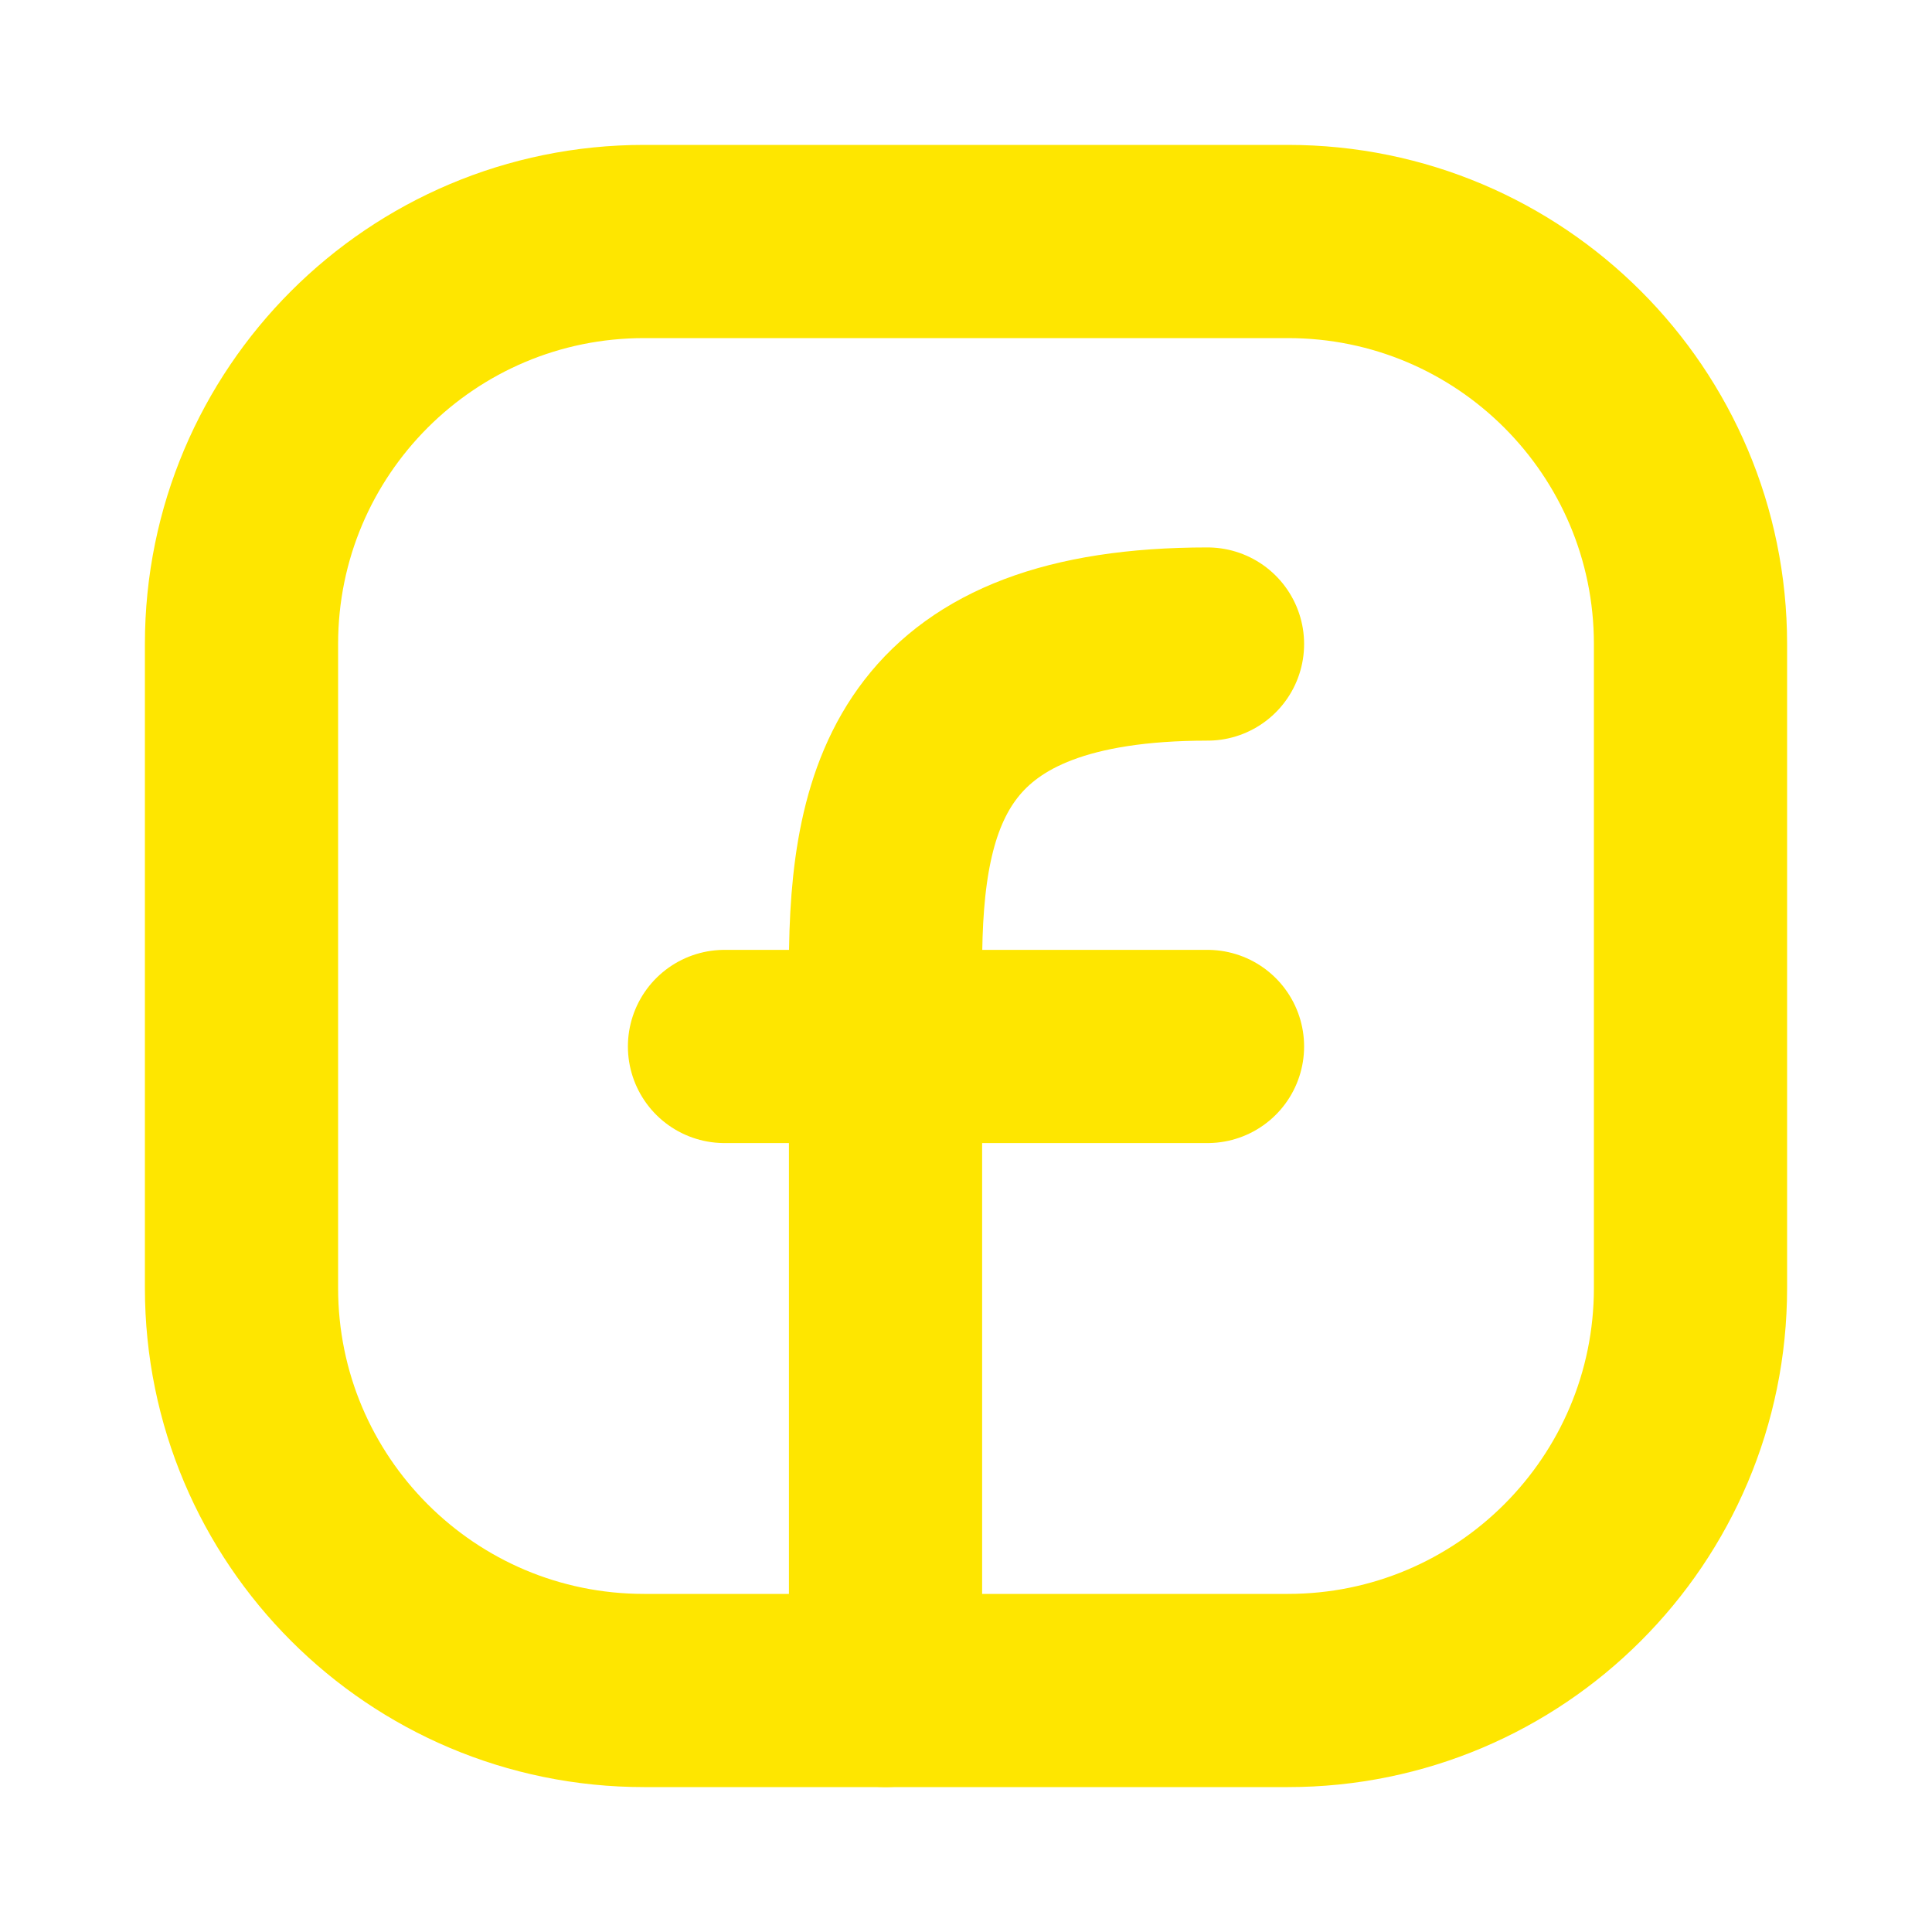
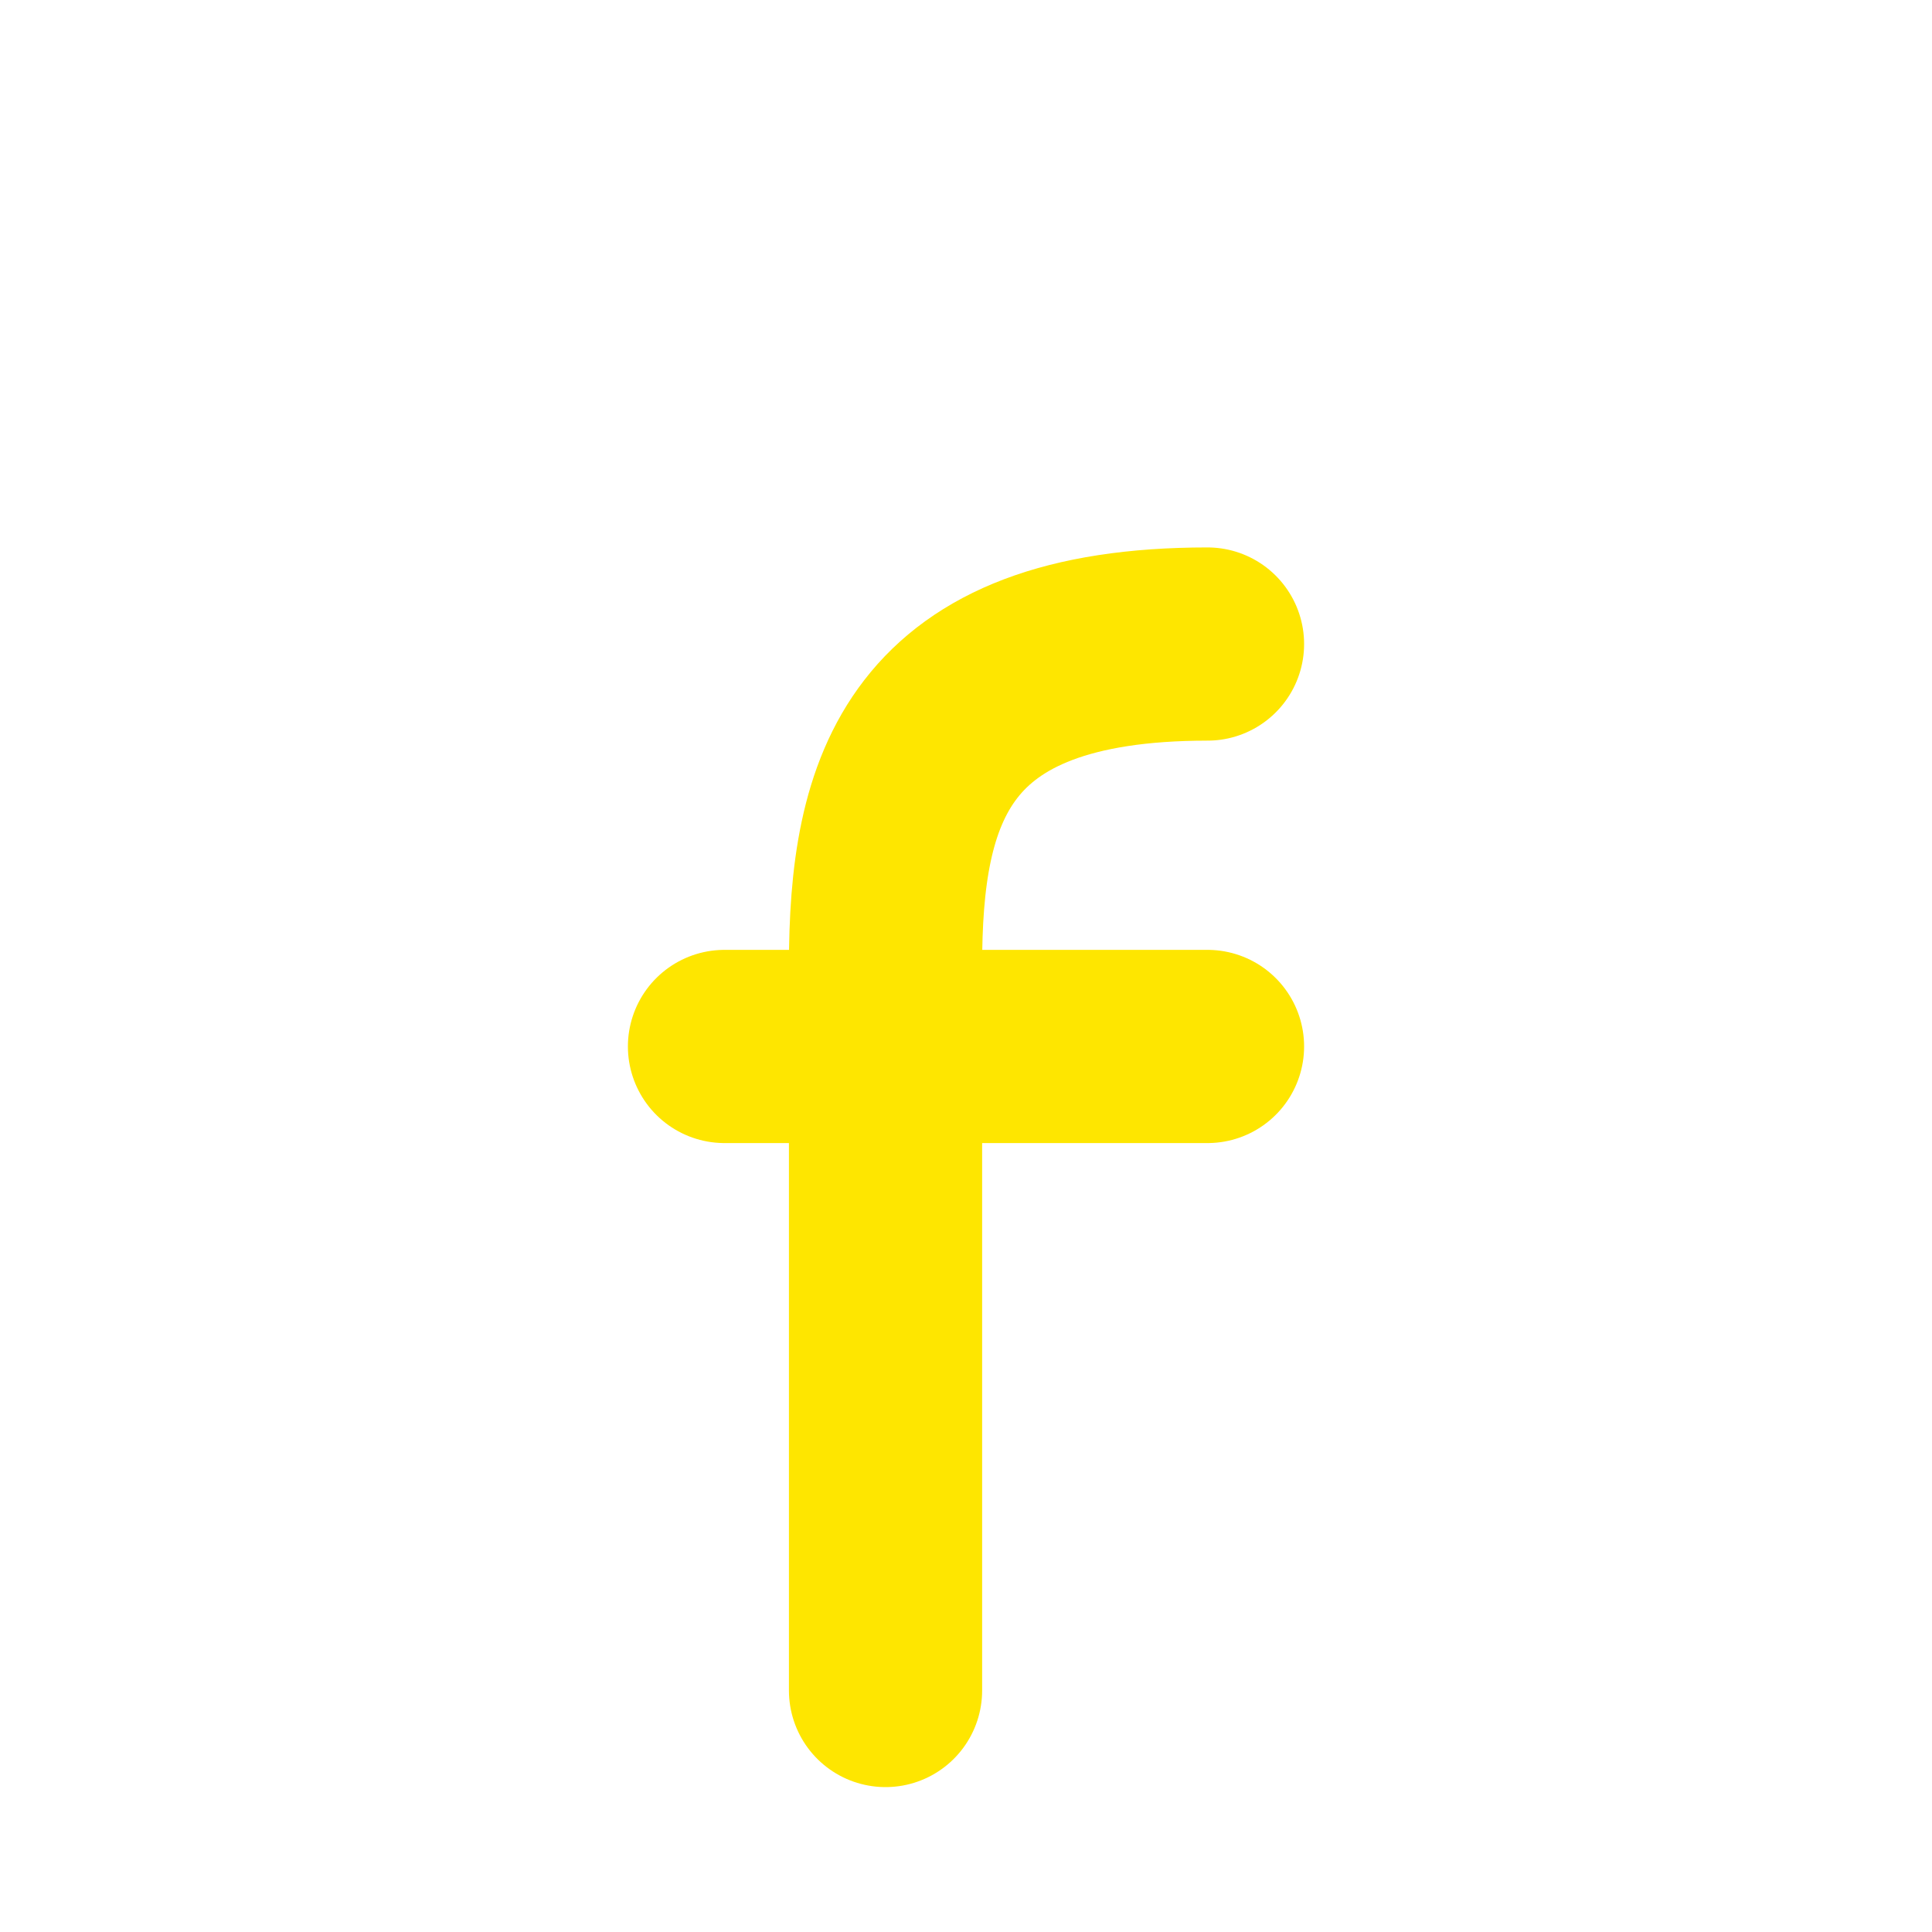
<svg xmlns="http://www.w3.org/2000/svg" width="20" height="20" viewBox="0 0 20 20" fill="none">
-   <path d="M17.5 6.667V13.333C17.5 15.634 15.634 17.5 13.333 17.5H6.667C4.365 17.5 2.5 15.634 2.5 13.333V6.667C2.5 4.365 4.365 2.5 6.667 2.5H13.333C15.634 2.5 17.5 4.365 17.5 6.667Z" stroke="#FEE600" stroke-width="2" stroke-linecap="round" stroke-linejoin="round" />
  <path d="M9.167 17.5C9.167 15 9.167 12.5 9.167 10C9.167 8.177 9.583 6.667 12.5 6.667" stroke="#FEE600" stroke-width="2" stroke-linecap="round" stroke-linejoin="round" />
  <path d="M7.5 10.833H9.167H12.5" stroke="#FEE600" stroke-width="2" stroke-linecap="round" stroke-linejoin="round" />
</svg>